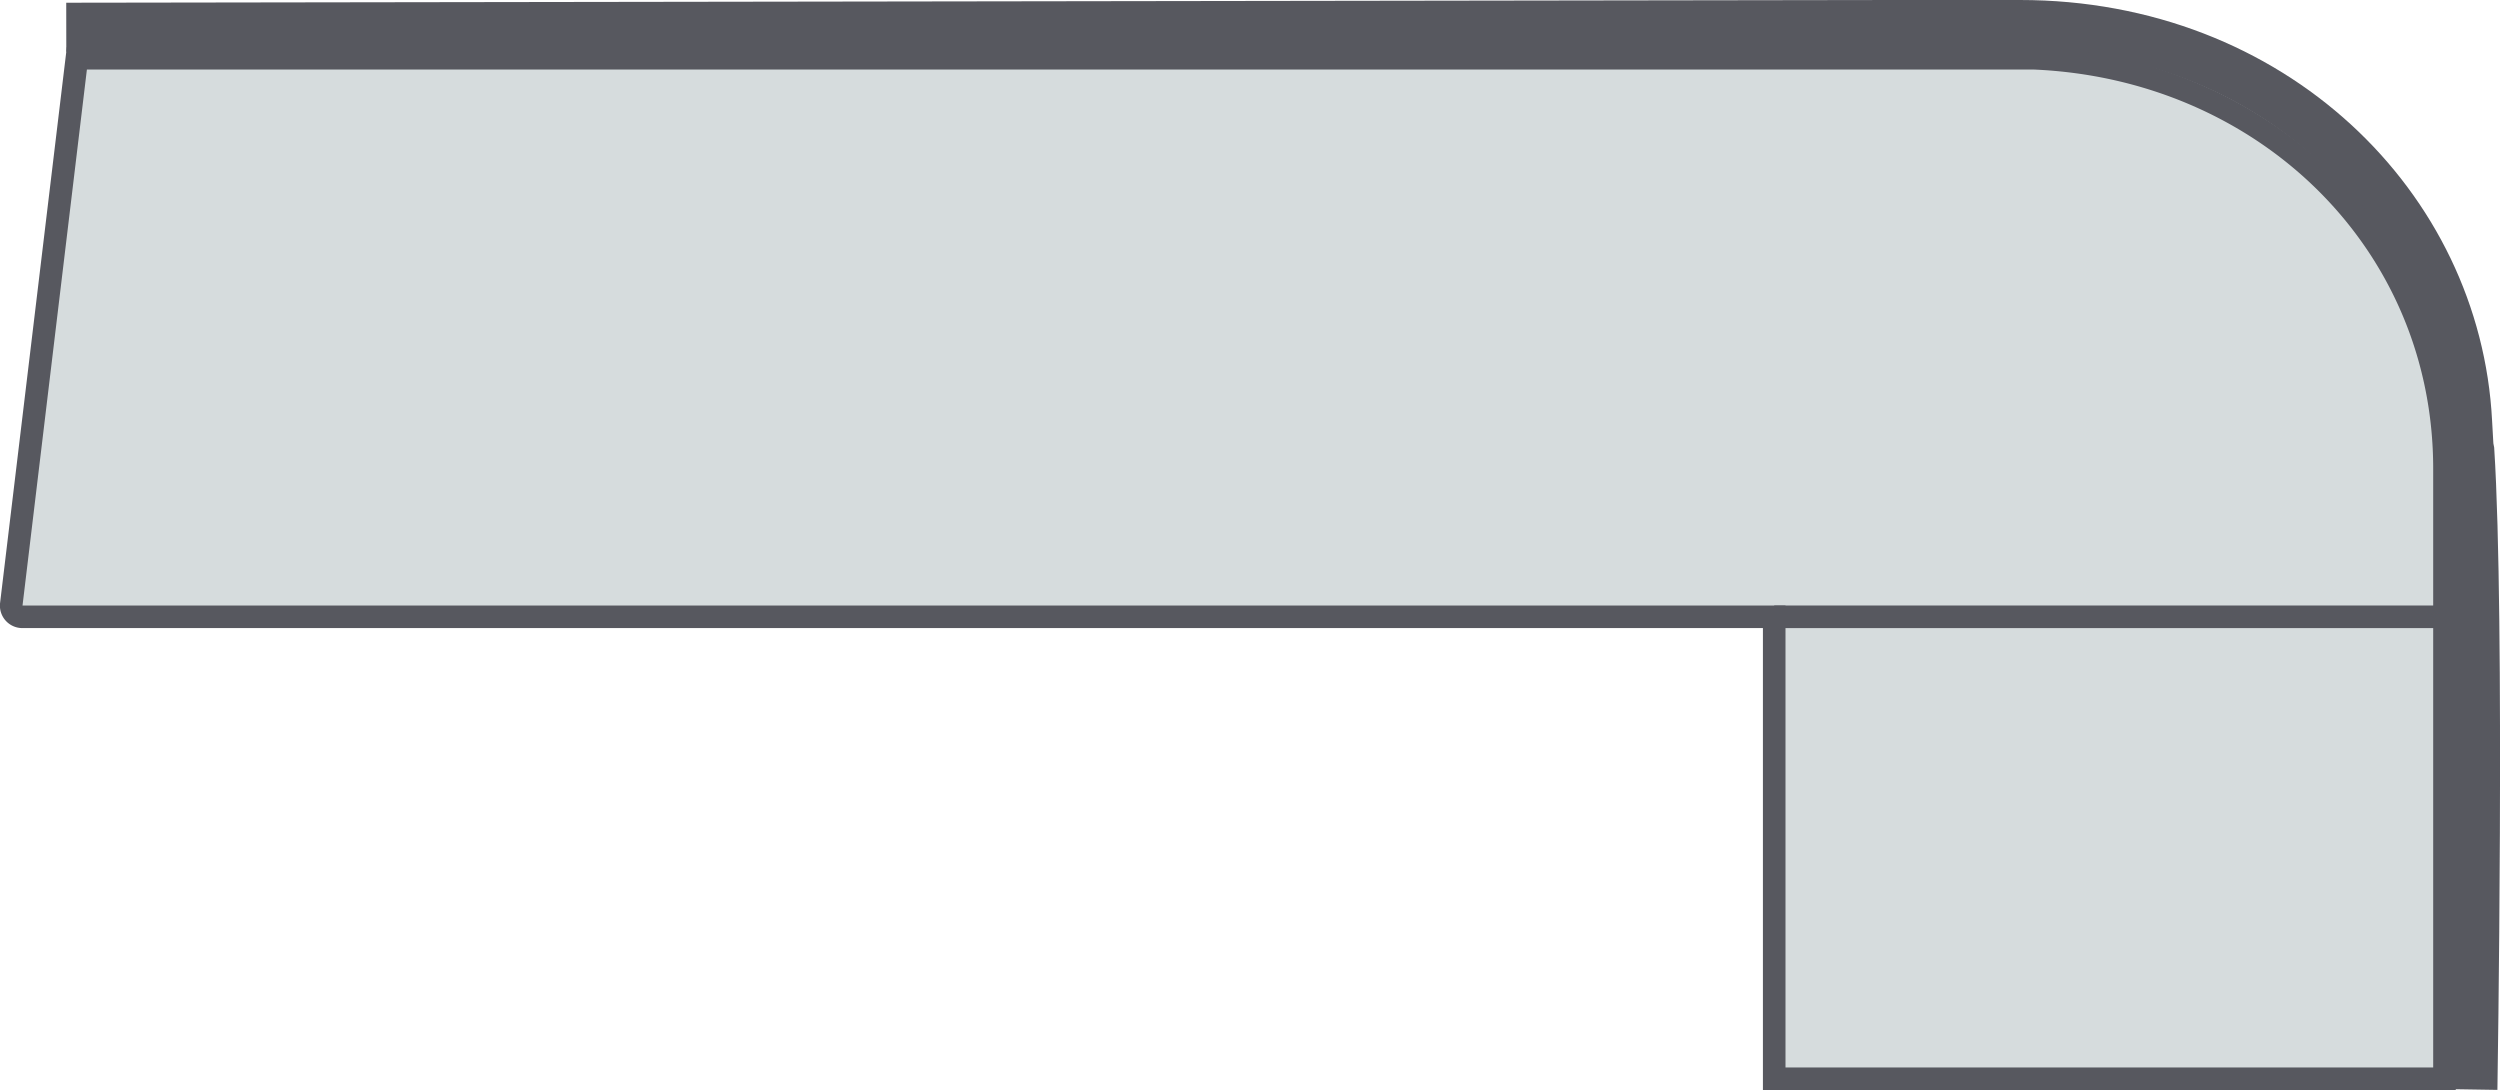
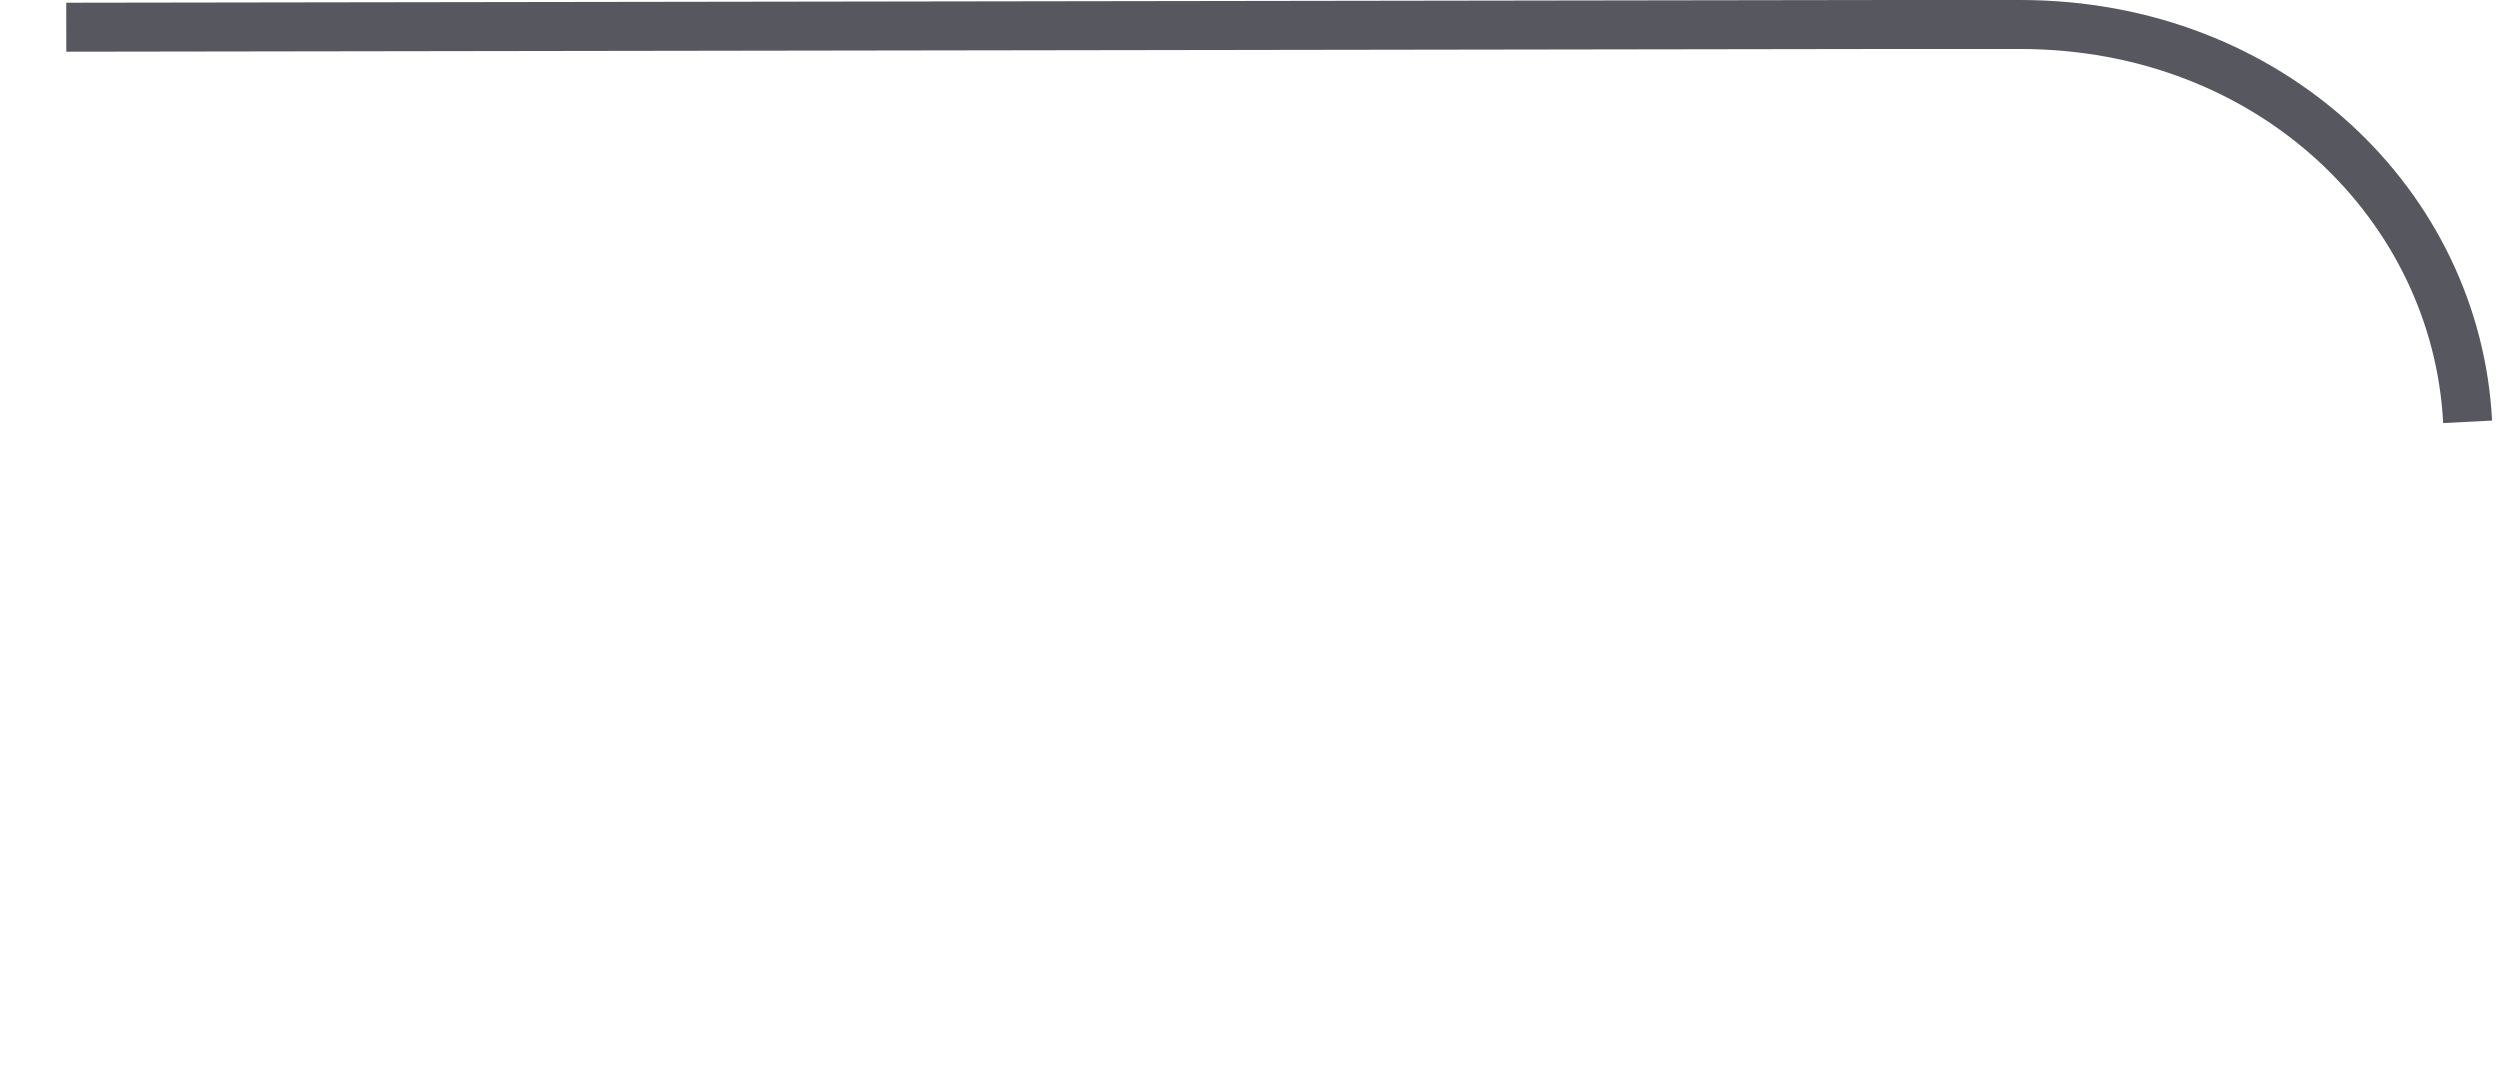
<svg xmlns="http://www.w3.org/2000/svg" viewBox="0 0 183.73 80.14">
  <defs>
    <style>.d292f371-c272-43cf-bb94-0dc4affd5e0a{fill:none;stroke-width:3.6px;}.d292f371-c272-43cf-bb94-0dc4affd5e0a,.e7f36996-1a6c-4e03-927a-fef4bd57a698{stroke:#57585f;stroke-miterlimit:10;}.e7f36996-1a6c-4e03-927a-fef4bd57a698{fill:#d6dcdd;stroke-width:1.66px;}</style>
  </defs>
  <title>Asset 3</title>
  <g id="2c49c180-bbeb-4665-aab7-07ea74a88022" data-name="Layer 2">
    <g id="1a0ca080-5ad4-4940-99e2-9de93181df7a" data-name="Layer 1">
-       <path class="d292f371-c272-43cf-bb94-0dc4affd5e0a" d="M4.87,2,139.24,1.8h9.21C167,1.8,180.54,15.19,181.35,31c.16,3.07.15,2,.16,2.07.79,12.38.23,47,.23,47" />
-       <path class="e7f36996-1a6c-4e03-927a-fef4bd57a698" d="M179.65,34.45V79.28H130.39V45.33H1.65a.82.82,0,0,1-.82-.92L5.65,4.28H149.48C166.43,5,179.65,17.79,179.65,34.45Z" />
-       <line class="e7f36996-1a6c-4e03-927a-fef4bd57a698" x1="130.39" y1="45.33" x2="179.65" y2="45.33" />
+       <path class="d292f371-c272-43cf-bb94-0dc4affd5e0a" d="M4.87,2,139.24,1.8h9.21C167,1.8,180.54,15.19,181.35,31" />
    </g>
  </g>
</svg>